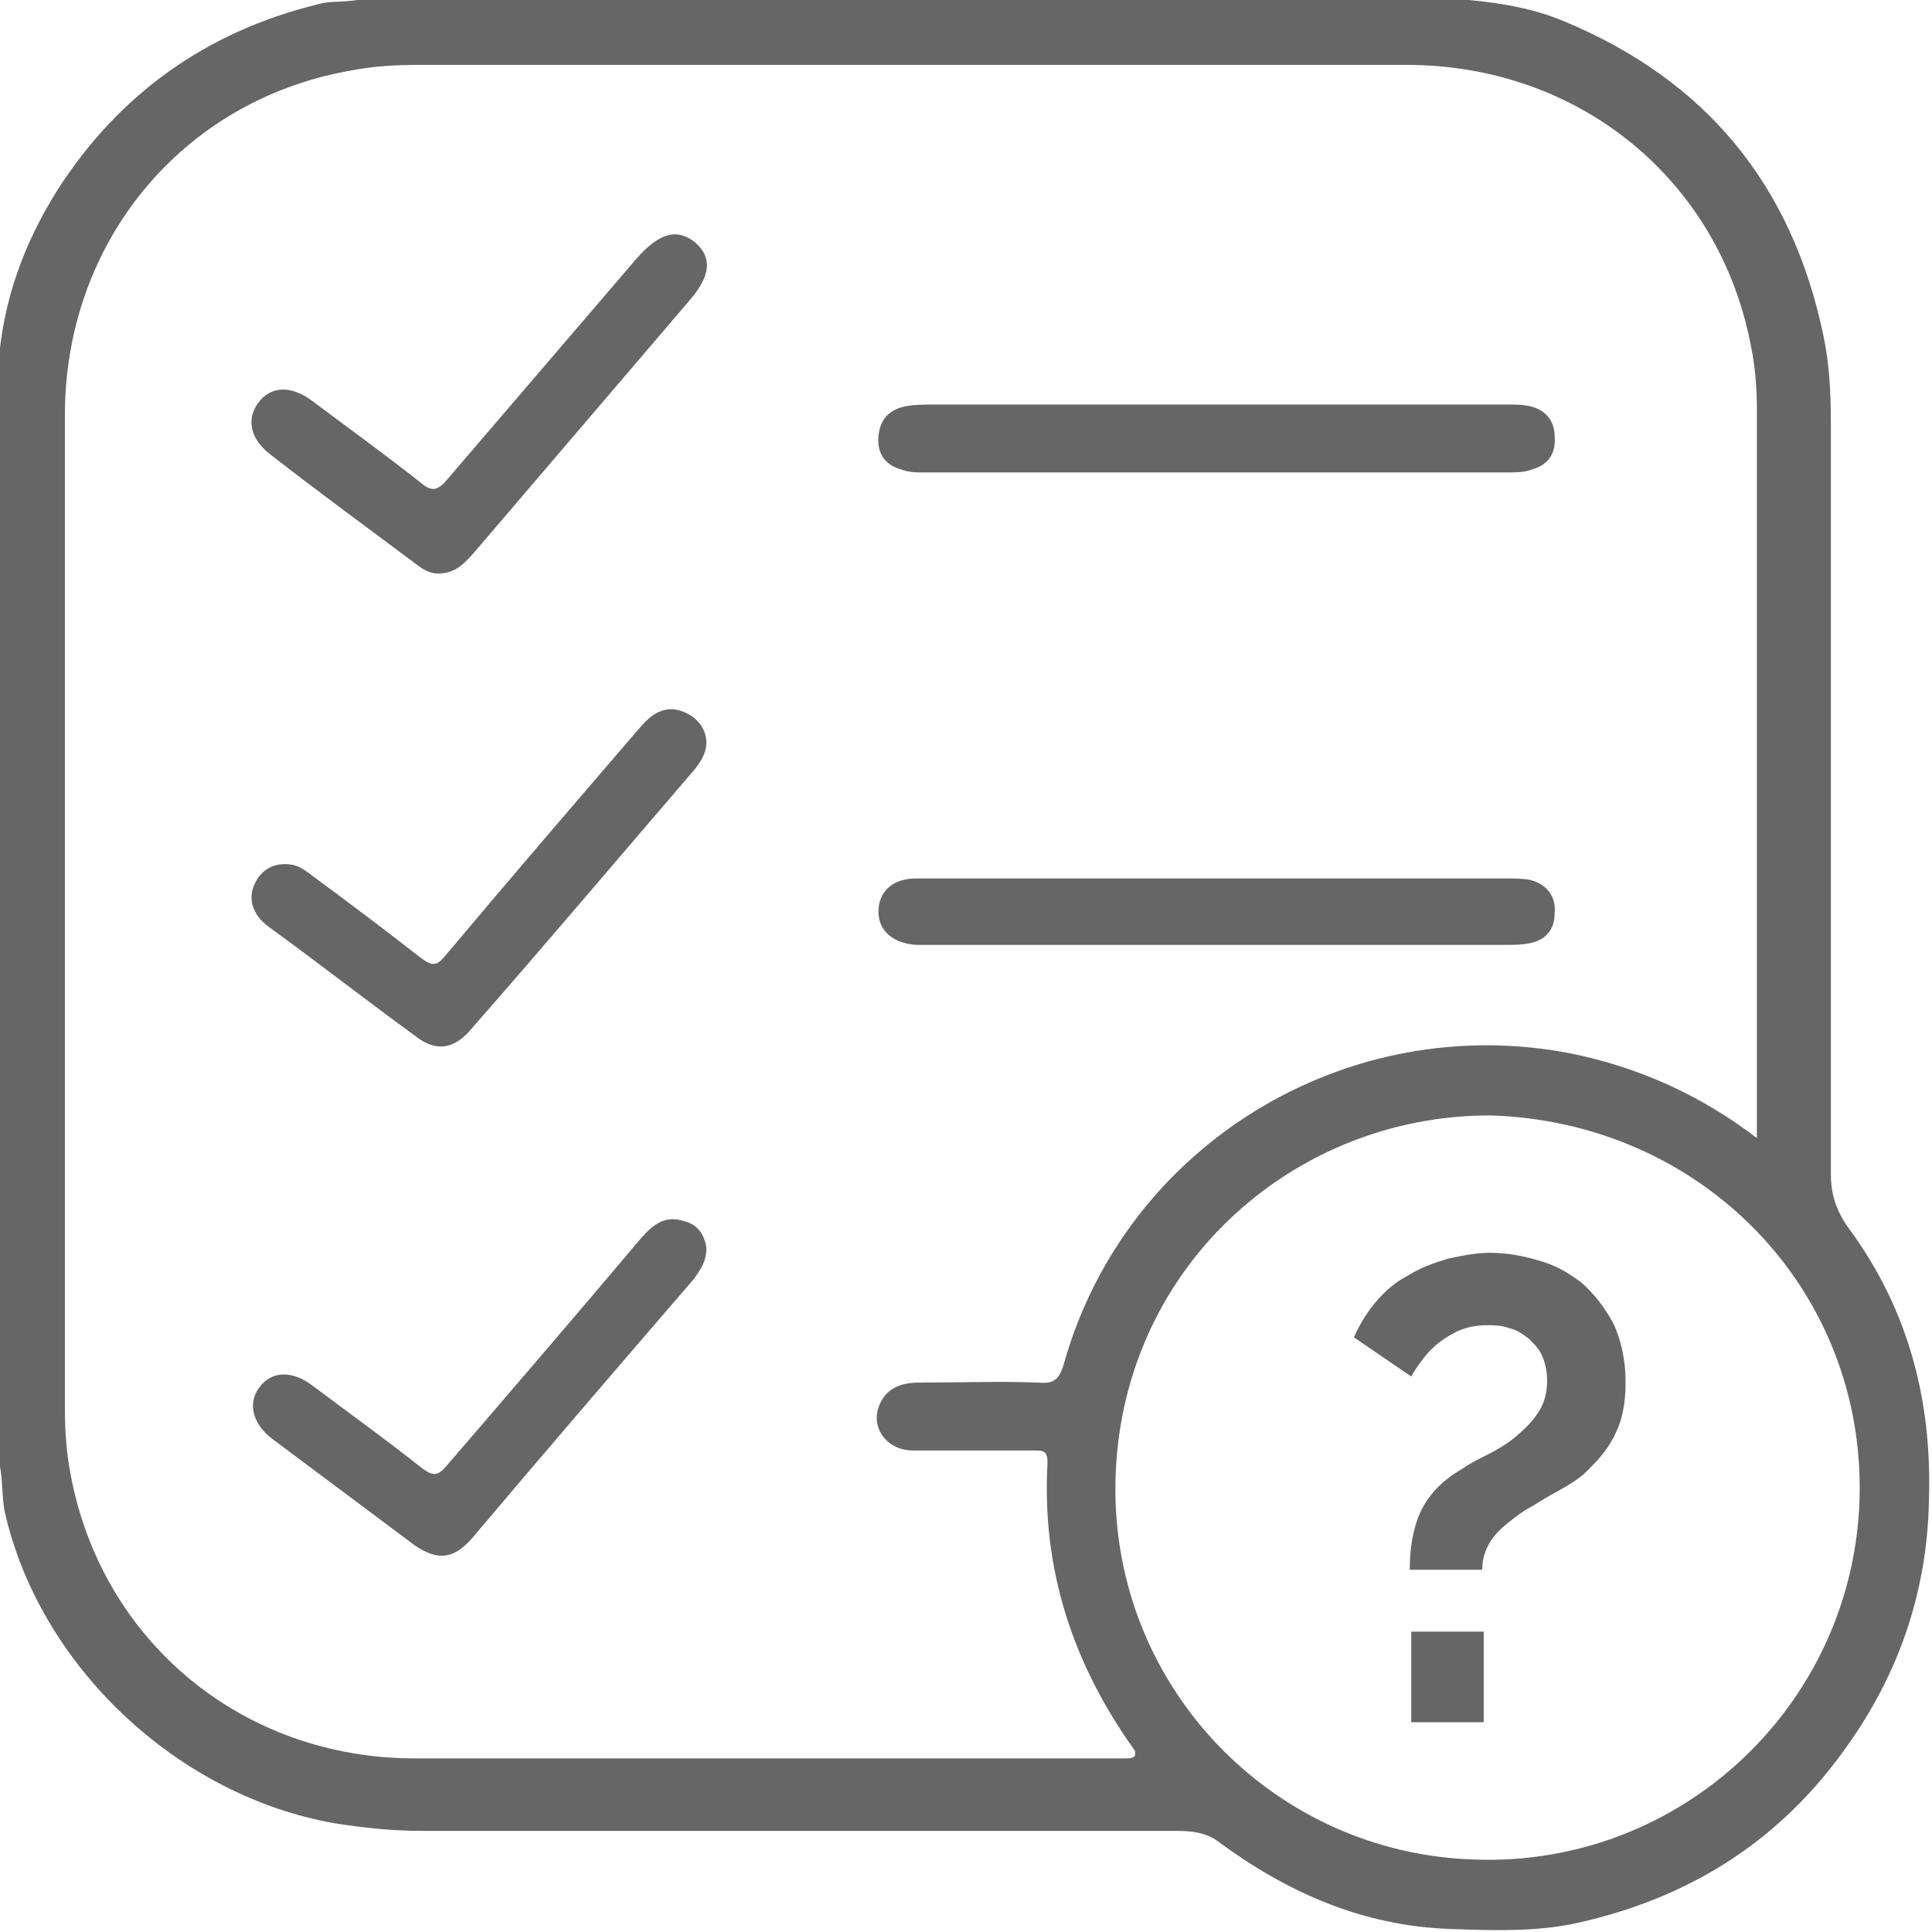
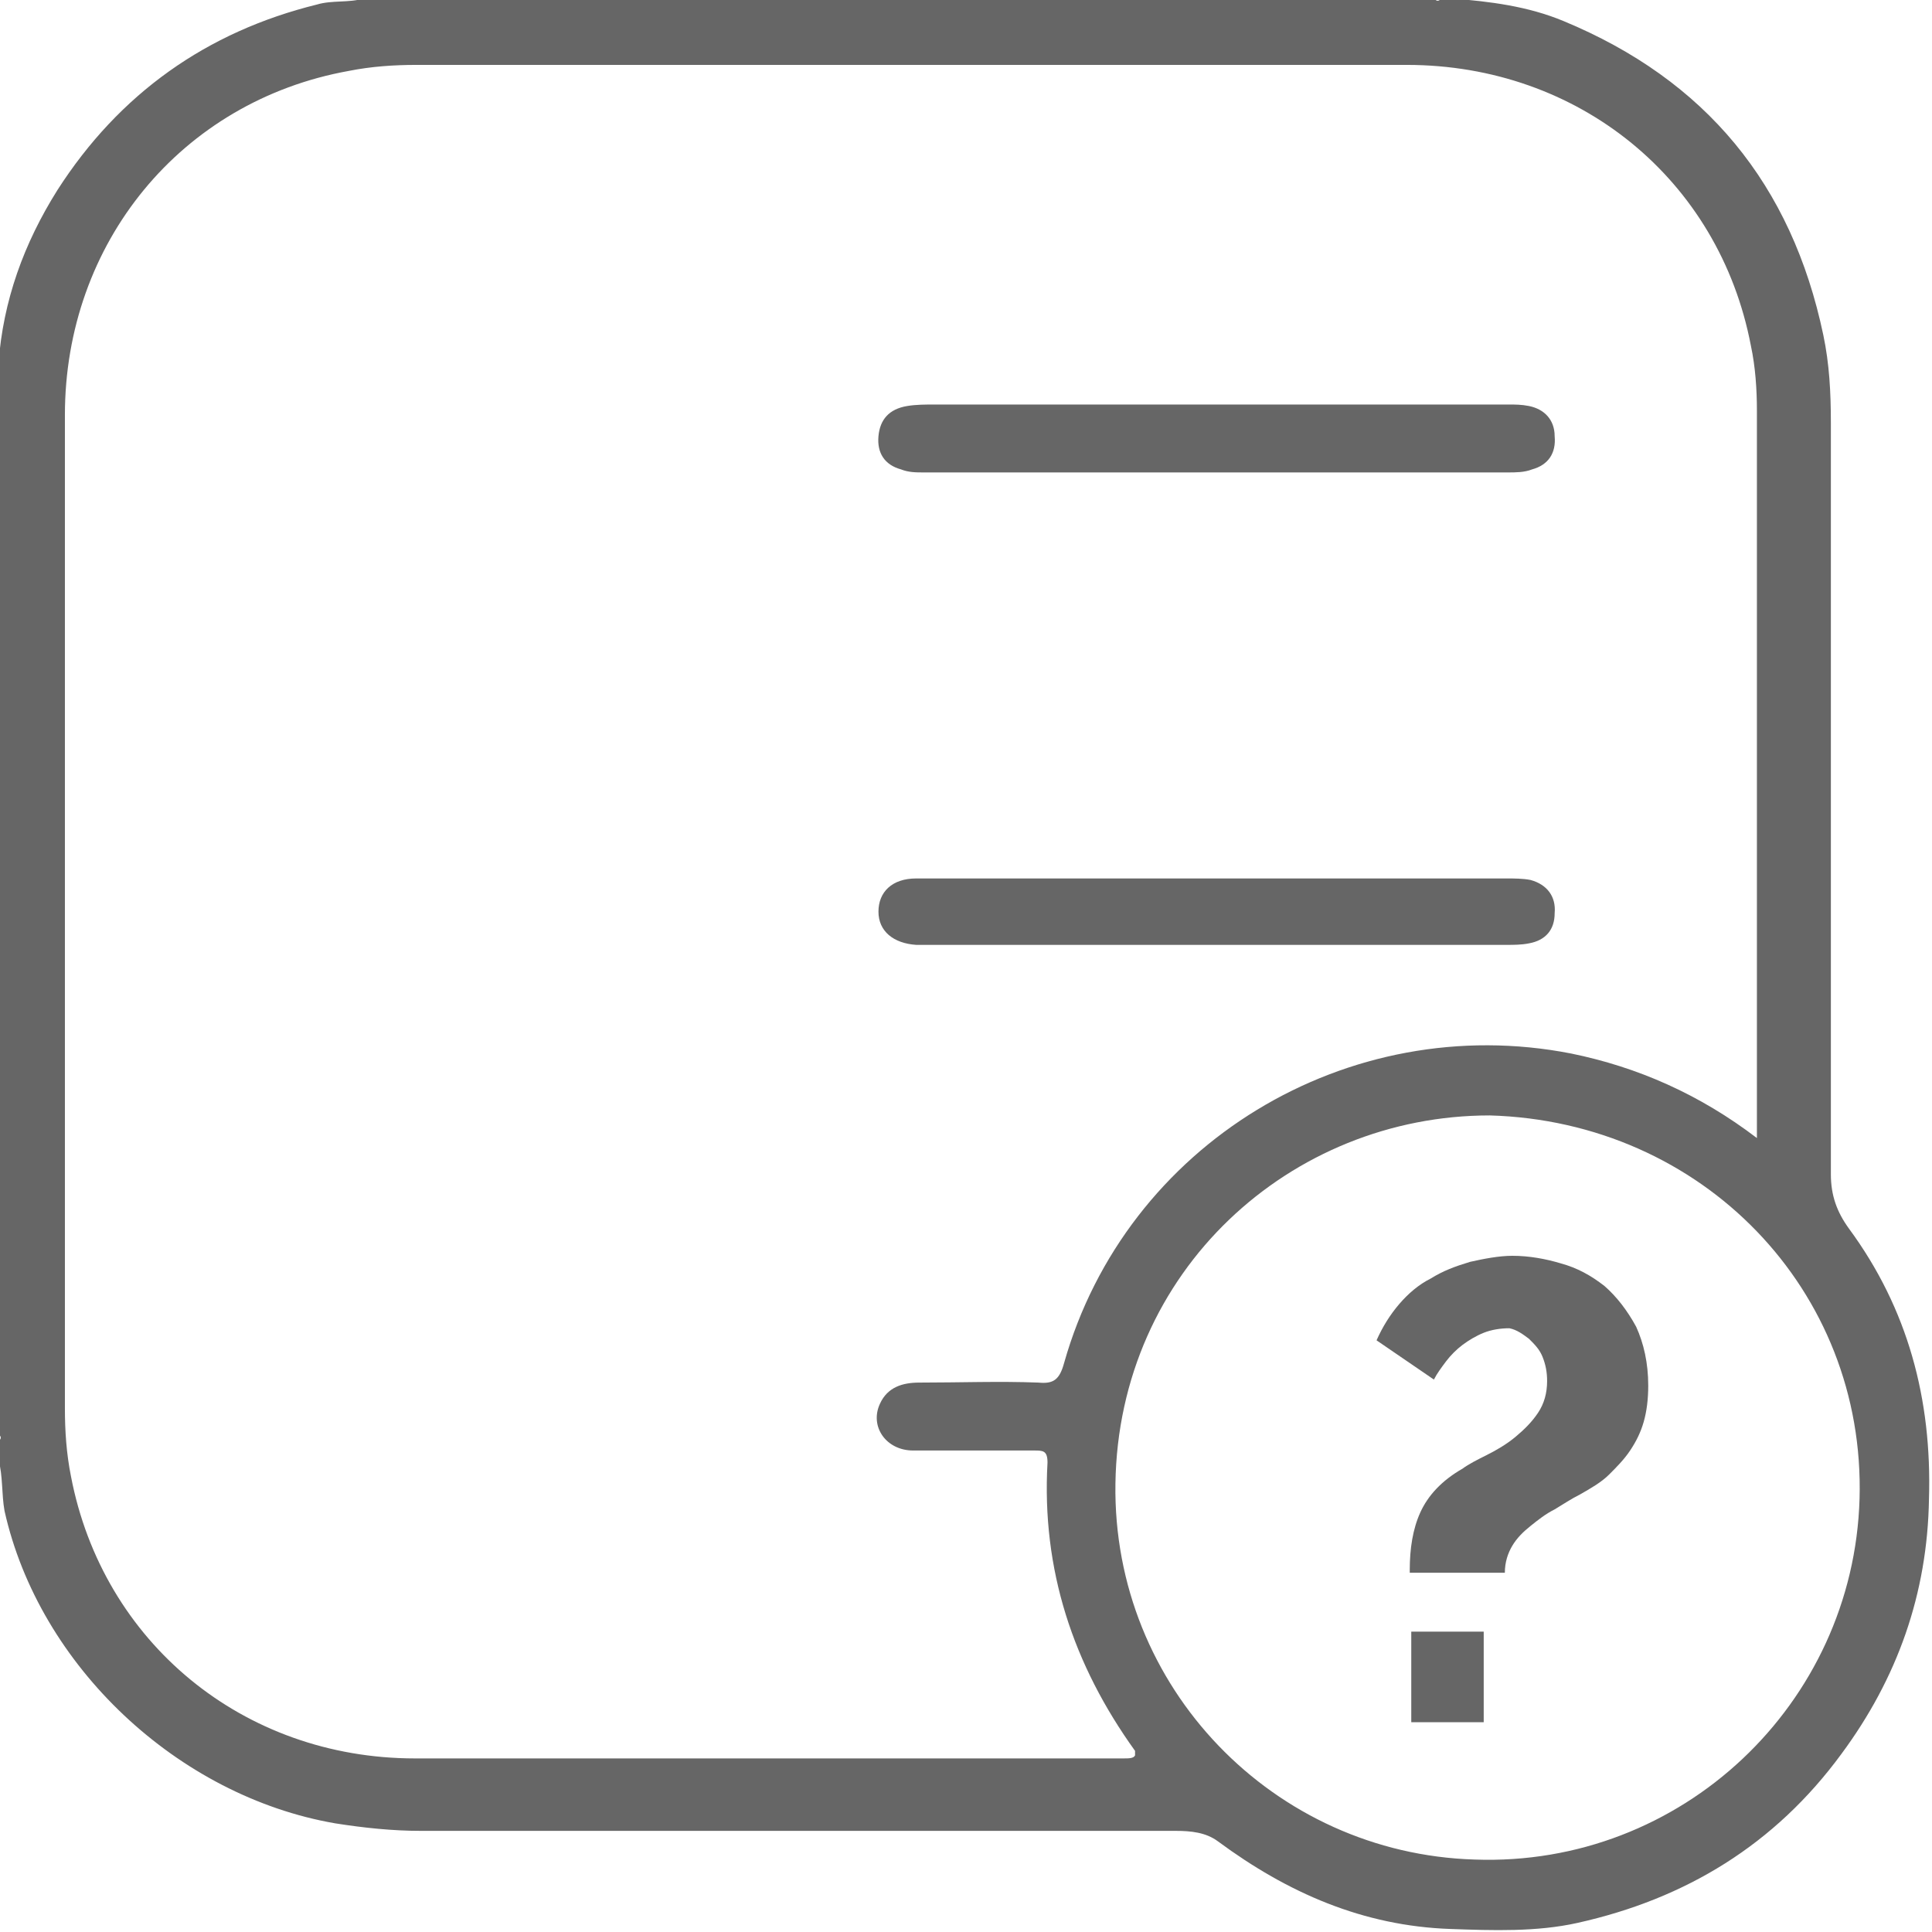
<svg xmlns="http://www.w3.org/2000/svg" version="1.1" id="Layer_1" x="0px" y="0px" viewBox="0 0 128 128" style="enable-background:new 0 0 128 128;" xml:space="preserve">
  <style type="text/css">
	.st0{fill:#666666;}
</style>
  <g>
-     <path class="st0" d="M95.5-0.1c-0.2,0.3-0.3,0.3-0.5,0C95.2-0.1,95.3-0.1,95.5-0.1z" />
-     <path class="st0" d="M-0.1,95c0.3,0.2,0.3,0.3,0,0.5C-0.1,95.4-0.1,95.2-0.1,95z" />
    <path class="st0" d="M122.5,81.4c-0.8-1.1-1.2-2.2-1.2-3.6c0-16.6,0-33.2,0-49.8c0-2-0.1-3.9-0.5-5.8c-2.1-10-7.8-16.9-17.2-20.8   c-2.4-1-4.9-1.3-7.4-1.5c-0.2,0-0.5,0-0.7,0c-0.2,0.2-0.3,0.2-0.5,0c-23.6,0-47.3,0-70.9,0C23.1,0.2,22,0,21,0.3   C13.7,2.1,7.9,6.2,3.8,12.6c-2.2,3.5-3.6,7.3-3.9,11.5c0,23.6,0,47.3,0,70.9c0.2,0.2,0.2,0.3,0,0.5c0,0.4,0,0.8,0,1.2   c0.3,1.1,0.2,2.3,0.4,3.4c2.3,10.3,11.5,18.9,21.9,20.7c1.9,0.3,3.8,0.5,5.7,0.5c16.7,0,33.4,0,50,0c1,0,2,0.1,2.8,0.7   c4.6,3.4,9.6,5.6,15.4,5.8c2.8,0.1,5.7,0.2,8.4-0.4c7.2-1.6,13.1-5.2,17.5-11.2c3.7-5,5.7-10.6,5.8-16.9   C128,92.7,126.4,86.7,122.5,81.4z M74.4,116.5c-15.6,0-31.3,0-46.9,0c-11.4,0-20.7-7.7-22.8-18.7c-0.3-1.5-0.4-3-0.4-4.5   c0-21.9,0-43.8,0-65.8c0-11.4,7.7-20.8,18.8-22.8c1.5-0.3,3-0.4,4.5-0.4c21.9,0,43.8,0,65.6,0c11.4,0,20.7,7.6,22.8,18.6   c0.3,1.4,0.4,2.9,0.4,4.3c0,15.8,0,31.6,0,47.4c0,0.2,0,0.4,0,0.8c-3.8-2.9-7.9-4.7-12.3-5.6c-14.8-2.9-29.5,6-33.6,20.5   c-0.3,1.1-0.7,1.4-1.7,1.3c-2.6-0.1-5.2,0-7.9,0c-1.1,0-2.1,0.3-2.6,1.4c-0.7,1.5,0.4,3.1,2.2,3.1c2.7,0,5.3,0,8,0   c0.6,0,0.9,0,0.9,0.8c-0.4,7.1,1.7,13.4,5.8,19.1c0,0.1,0,0.1,0,0.3C75.1,116.5,74.8,116.5,74.4,116.5z M97.7,123.2   c-13.3-0.4-24-11.4-23.8-24.9c0.2-14.1,11.6-24.4,24.8-24.4c14.1,0.4,24.9,11.6,24.5,25.4C122.8,112.9,111.4,123.7,97.7,123.2z" />
    <path class="st0" d="M80.7,26.8c6.4,0,12.8,0,19.2,0c0.5,0,0.9,0,1.4,0.1c1,0.2,1.7,0.9,1.7,2c0.1,1.1-0.4,1.9-1.5,2.2   c-0.5,0.2-1.1,0.2-1.6,0.2c-12.9,0-25.8,0-38.7,0c-0.5,0-1,0-1.5-0.2c-1.1-0.3-1.6-1.1-1.5-2.2c0.1-1.1,0.7-1.8,1.9-2   c0.6-0.1,1.2-0.1,1.9-0.1C68.2,26.8,74.5,26.8,80.7,26.8z" />
    <path class="st0" d="M80.7,58.2c6.4,0,12.7,0,19.1,0c0.5,0,1.1,0,1.6,0.1c1.1,0.3,1.7,1.1,1.6,2.2c0,1.1-0.6,1.8-1.7,2   c-0.5,0.1-1,0.1-1.5,0.1c-12.8,0-25.6,0-38.4,0c-0.2,0-0.5,0-0.7,0c-1.5-0.1-2.5-0.9-2.5-2.2c0-1.3,0.9-2.2,2.5-2.2   c3.1,0,6.2,0,9.4,0C73.6,58.2,77.1,58.2,80.7,58.2z" />
-     <path class="st0" d="M29,38c-0.4,0-0.9-0.2-1.4-0.6c-3.2-2.4-6.5-4.8-9.7-7.3c-1.3-1-1.6-2.3-0.8-3.4c0.8-1.1,2.1-1.2,3.5-0.2   c2.4,1.8,4.9,3.6,7.3,5.5c0.7,0.6,1.1,0.5,1.7-0.2c4.2-4.9,8.4-9.8,12.6-14.7c1.5-1.7,2.7-2,3.9-1c1.1,1,1,2.2-0.5,3.9   c-4.7,5.5-9.4,11-14.1,16.5C30.8,37.3,30.2,38,29,38z" />
-     <path class="st0" d="M46.8,49.2c0,0.7-0.4,1.3-0.8,1.8c-4.9,5.7-9.8,11.5-14.8,17.2c-1.1,1.3-2.3,1.5-3.6,0.5   c-3.3-2.4-6.5-4.9-9.8-7.3c-1.1-0.8-1.4-1.9-0.9-2.9c0.5-1,1.4-1.4,2.5-1.2c0.5,0.1,1,0.5,1.4,0.8c2.3,1.7,4.7,3.5,7,5.3   c0.8,0.6,1.1,0.7,1.8-0.2c4.2-5,8.5-10,12.8-15c0.6-0.7,1.3-1.3,2.3-1.2C45.9,47.2,46.8,48.1,46.8,49.2z" />
-     <path class="st0" d="M46.8,82.7c0,0.9-0.4,1.4-0.8,2C41,90.5,36.1,96.2,31.2,102c-1.2,1.3-2.2,1.4-3.7,0.4   c-3.2-2.4-6.3-4.7-9.5-7.1c-1.3-1-1.6-2.4-0.8-3.4c0.8-1.1,2.2-1.1,3.5-0.1c2.4,1.8,4.9,3.6,7.3,5.5c0.7,0.5,1,0.5,1.6-0.2   c4.3-5,8.6-10,12.9-15.1c0.8-0.9,1.6-1.5,2.8-1.1C46.2,81.1,46.7,81.8,46.8,82.7z" />
    <g>
-       <path class="st0" d="M93.4,104c0-1.4,0.2-2.7,0.7-3.8c0.5-1.1,1.4-2.1,2.8-2.9c0.4-0.3,1-0.6,1.6-0.9c0.6-0.3,1.3-0.7,1.9-1.2    c0.6-0.5,1.1-1,1.5-1.6c0.4-0.6,0.6-1.3,0.6-2.1c0-0.6-0.1-1.1-0.3-1.6c-0.2-0.5-0.5-0.8-0.9-1.2c-0.4-0.3-0.8-0.6-1.3-0.7    c-0.5-0.2-1-0.2-1.5-0.2c-0.6,0-1.2,0.1-1.7,0.3c-0.5,0.2-1,0.5-1.4,0.8c-0.4,0.3-0.8,0.7-1.1,1.1c-0.3,0.4-0.6,0.8-0.8,1.2    l-3.8-2.6c0.4-0.9,0.9-1.7,1.5-2.4c0.6-0.7,1.3-1.3,2.1-1.7c0.8-0.5,1.6-0.8,2.6-1.1c0.9-0.2,1.9-0.4,2.8-0.4    c1.1,0,2.2,0.2,3.2,0.5c1.1,0.3,2,0.8,2.9,1.5c0.8,0.7,1.5,1.6,2.1,2.7c0.5,1.1,0.8,2.4,0.8,3.9c0,0.9-0.1,1.7-0.3,2.4    c-0.2,0.7-0.5,1.3-0.9,1.9c-0.4,0.6-0.9,1.1-1.4,1.6c-0.5,0.5-1.2,0.9-1.9,1.3c-0.6,0.3-1.2,0.7-1.7,1c-0.6,0.3-1.1,0.7-1.6,1.1    c-0.5,0.4-0.9,0.8-1.2,1.3c-0.3,0.5-0.5,1.1-0.5,1.8H93.4z M93.5,114.1v-6h4.8v6H93.5z" />
+       <path class="st0" d="M93.4,104c0-1.4,0.2-2.7,0.7-3.8c0.5-1.1,1.4-2.1,2.8-2.9c0.4-0.3,1-0.6,1.6-0.9c0.6-0.3,1.3-0.7,1.9-1.2    c0.6-0.5,1.1-1,1.5-1.6c0.4-0.6,0.6-1.3,0.6-2.1c0-0.6-0.1-1.1-0.3-1.6c-0.2-0.5-0.5-0.8-0.9-1.2c-0.4-0.3-0.8-0.6-1.3-0.7    c-0.6,0-1.2,0.1-1.7,0.3c-0.5,0.2-1,0.5-1.4,0.8c-0.4,0.3-0.8,0.7-1.1,1.1c-0.3,0.4-0.6,0.8-0.8,1.2    l-3.8-2.6c0.4-0.9,0.9-1.7,1.5-2.4c0.6-0.7,1.3-1.3,2.1-1.7c0.8-0.5,1.6-0.8,2.6-1.1c0.9-0.2,1.9-0.4,2.8-0.4    c1.1,0,2.2,0.2,3.2,0.5c1.1,0.3,2,0.8,2.9,1.5c0.8,0.7,1.5,1.6,2.1,2.7c0.5,1.1,0.8,2.4,0.8,3.9c0,0.9-0.1,1.7-0.3,2.4    c-0.2,0.7-0.5,1.3-0.9,1.9c-0.4,0.6-0.9,1.1-1.4,1.6c-0.5,0.5-1.2,0.9-1.9,1.3c-0.6,0.3-1.2,0.7-1.7,1c-0.6,0.3-1.1,0.7-1.6,1.1    c-0.5,0.4-0.9,0.8-1.2,1.3c-0.3,0.5-0.5,1.1-0.5,1.8H93.4z M93.5,114.1v-6h4.8v6H93.5z" />
    </g>
  </g>
</svg>